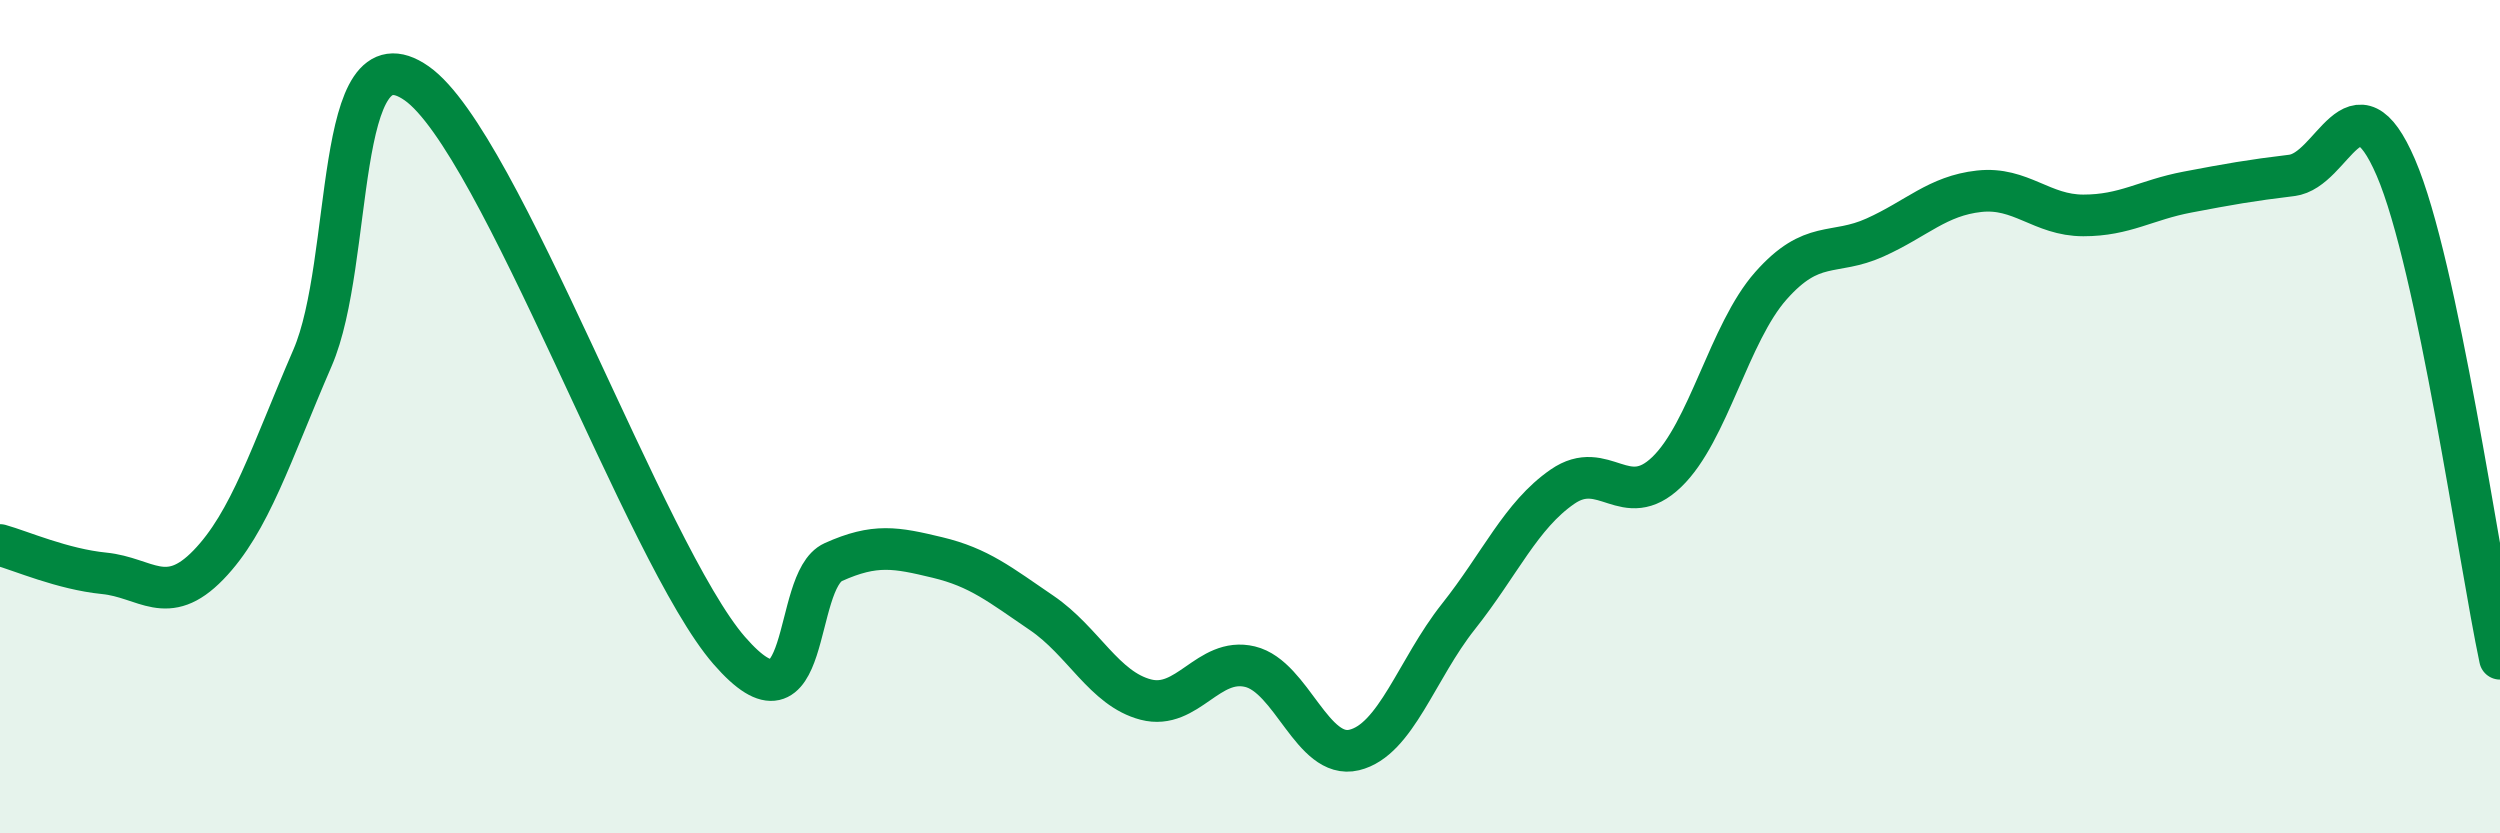
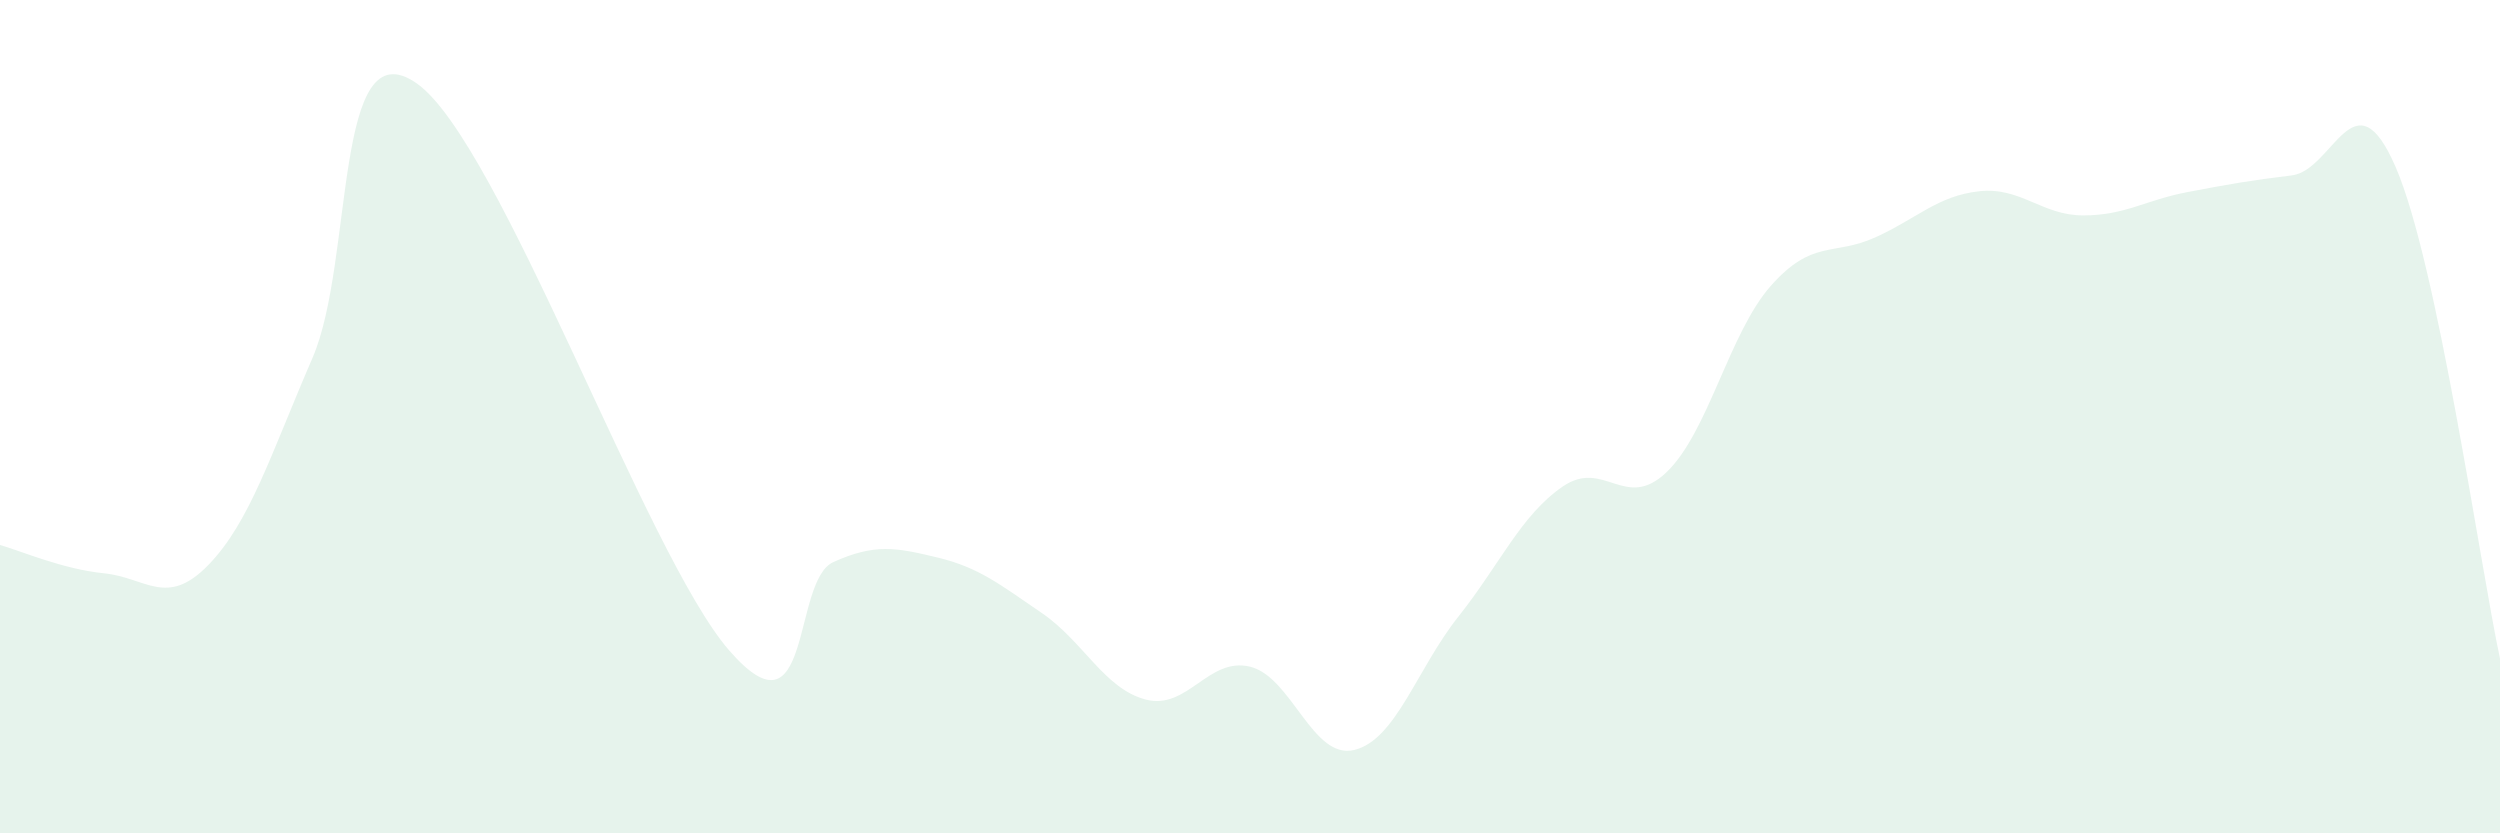
<svg xmlns="http://www.w3.org/2000/svg" width="60" height="20" viewBox="0 0 60 20">
  <path d="M 0,13.08 C 0.5,13.22 1.5,13.66 2.5,13.76 C 3.5,13.86 4,14.59 5,13.56 C 6,12.53 6.5,10.9 7.5,8.59 C 8.5,6.28 8,0.6 10,2 C 12,3.4 15.5,13.31 17.5,15.61 C 19.5,17.91 19,13.94 20,13.49 C 21,13.04 21.5,13.14 22.5,13.38 C 23.5,13.62 24,14.03 25,14.71 C 26,15.39 26.5,16.53 27.5,16.79 C 28.5,17.05 29,15.76 30,16 C 31,16.24 31.5,18.24 32.5,18 C 33.5,17.76 34,16.06 35,14.8 C 36,13.54 36.5,12.37 37.5,11.68 C 38.5,10.99 39,12.29 40,11.33 C 41,10.37 41.5,7.99 42.5,6.86 C 43.5,5.73 44,6.15 45,5.7 C 46,5.25 46.5,4.7 47.5,4.59 C 48.5,4.48 49,5.17 50,5.17 C 51,5.17 51.5,4.8 52.5,4.61 C 53.5,4.42 54,4.33 55,4.21 C 56,4.09 56.5,1.7 57.5,4.02 C 58.5,6.34 59.5,13.45 60,15.81L60 20L0 20Z" fill="#008740" opacity="0.1" stroke-linecap="round" stroke-linejoin="round" />
-   <path d="M 0,13.08 C 0.5,13.22 1.5,13.66 2.5,13.76 C 3.5,13.86 4,14.59 5,13.56 C 6,12.53 6.5,10.9 7.5,8.59 C 8.5,6.28 8,0.6 10,2 C 12,3.4 15.5,13.31 17.5,15.61 C 19.5,17.91 19,13.94 20,13.49 C 21,13.04 21.5,13.14 22.5,13.38 C 23.5,13.62 24,14.03 25,14.71 C 26,15.39 26.5,16.53 27.5,16.79 C 28.5,17.05 29,15.76 30,16 C 31,16.24 31.5,18.24 32.5,18 C 33.5,17.76 34,16.06 35,14.8 C 36,13.54 36.5,12.37 37.5,11.68 C 38.5,10.99 39,12.29 40,11.33 C 41,10.37 41.5,7.99 42.5,6.86 C 43.5,5.73 44,6.15 45,5.7 C 46,5.25 46.5,4.7 47.5,4.59 C 48.5,4.48 49,5.17 50,5.17 C 51,5.17 51.5,4.8 52.5,4.61 C 53.5,4.42 54,4.33 55,4.21 C 56,4.09 56.5,1.7 57.5,4.02 C 58.5,6.34 59.5,13.45 60,15.81" stroke="#008740" stroke-width="1" fill="none" stroke-linecap="round" stroke-linejoin="round" />
</svg>